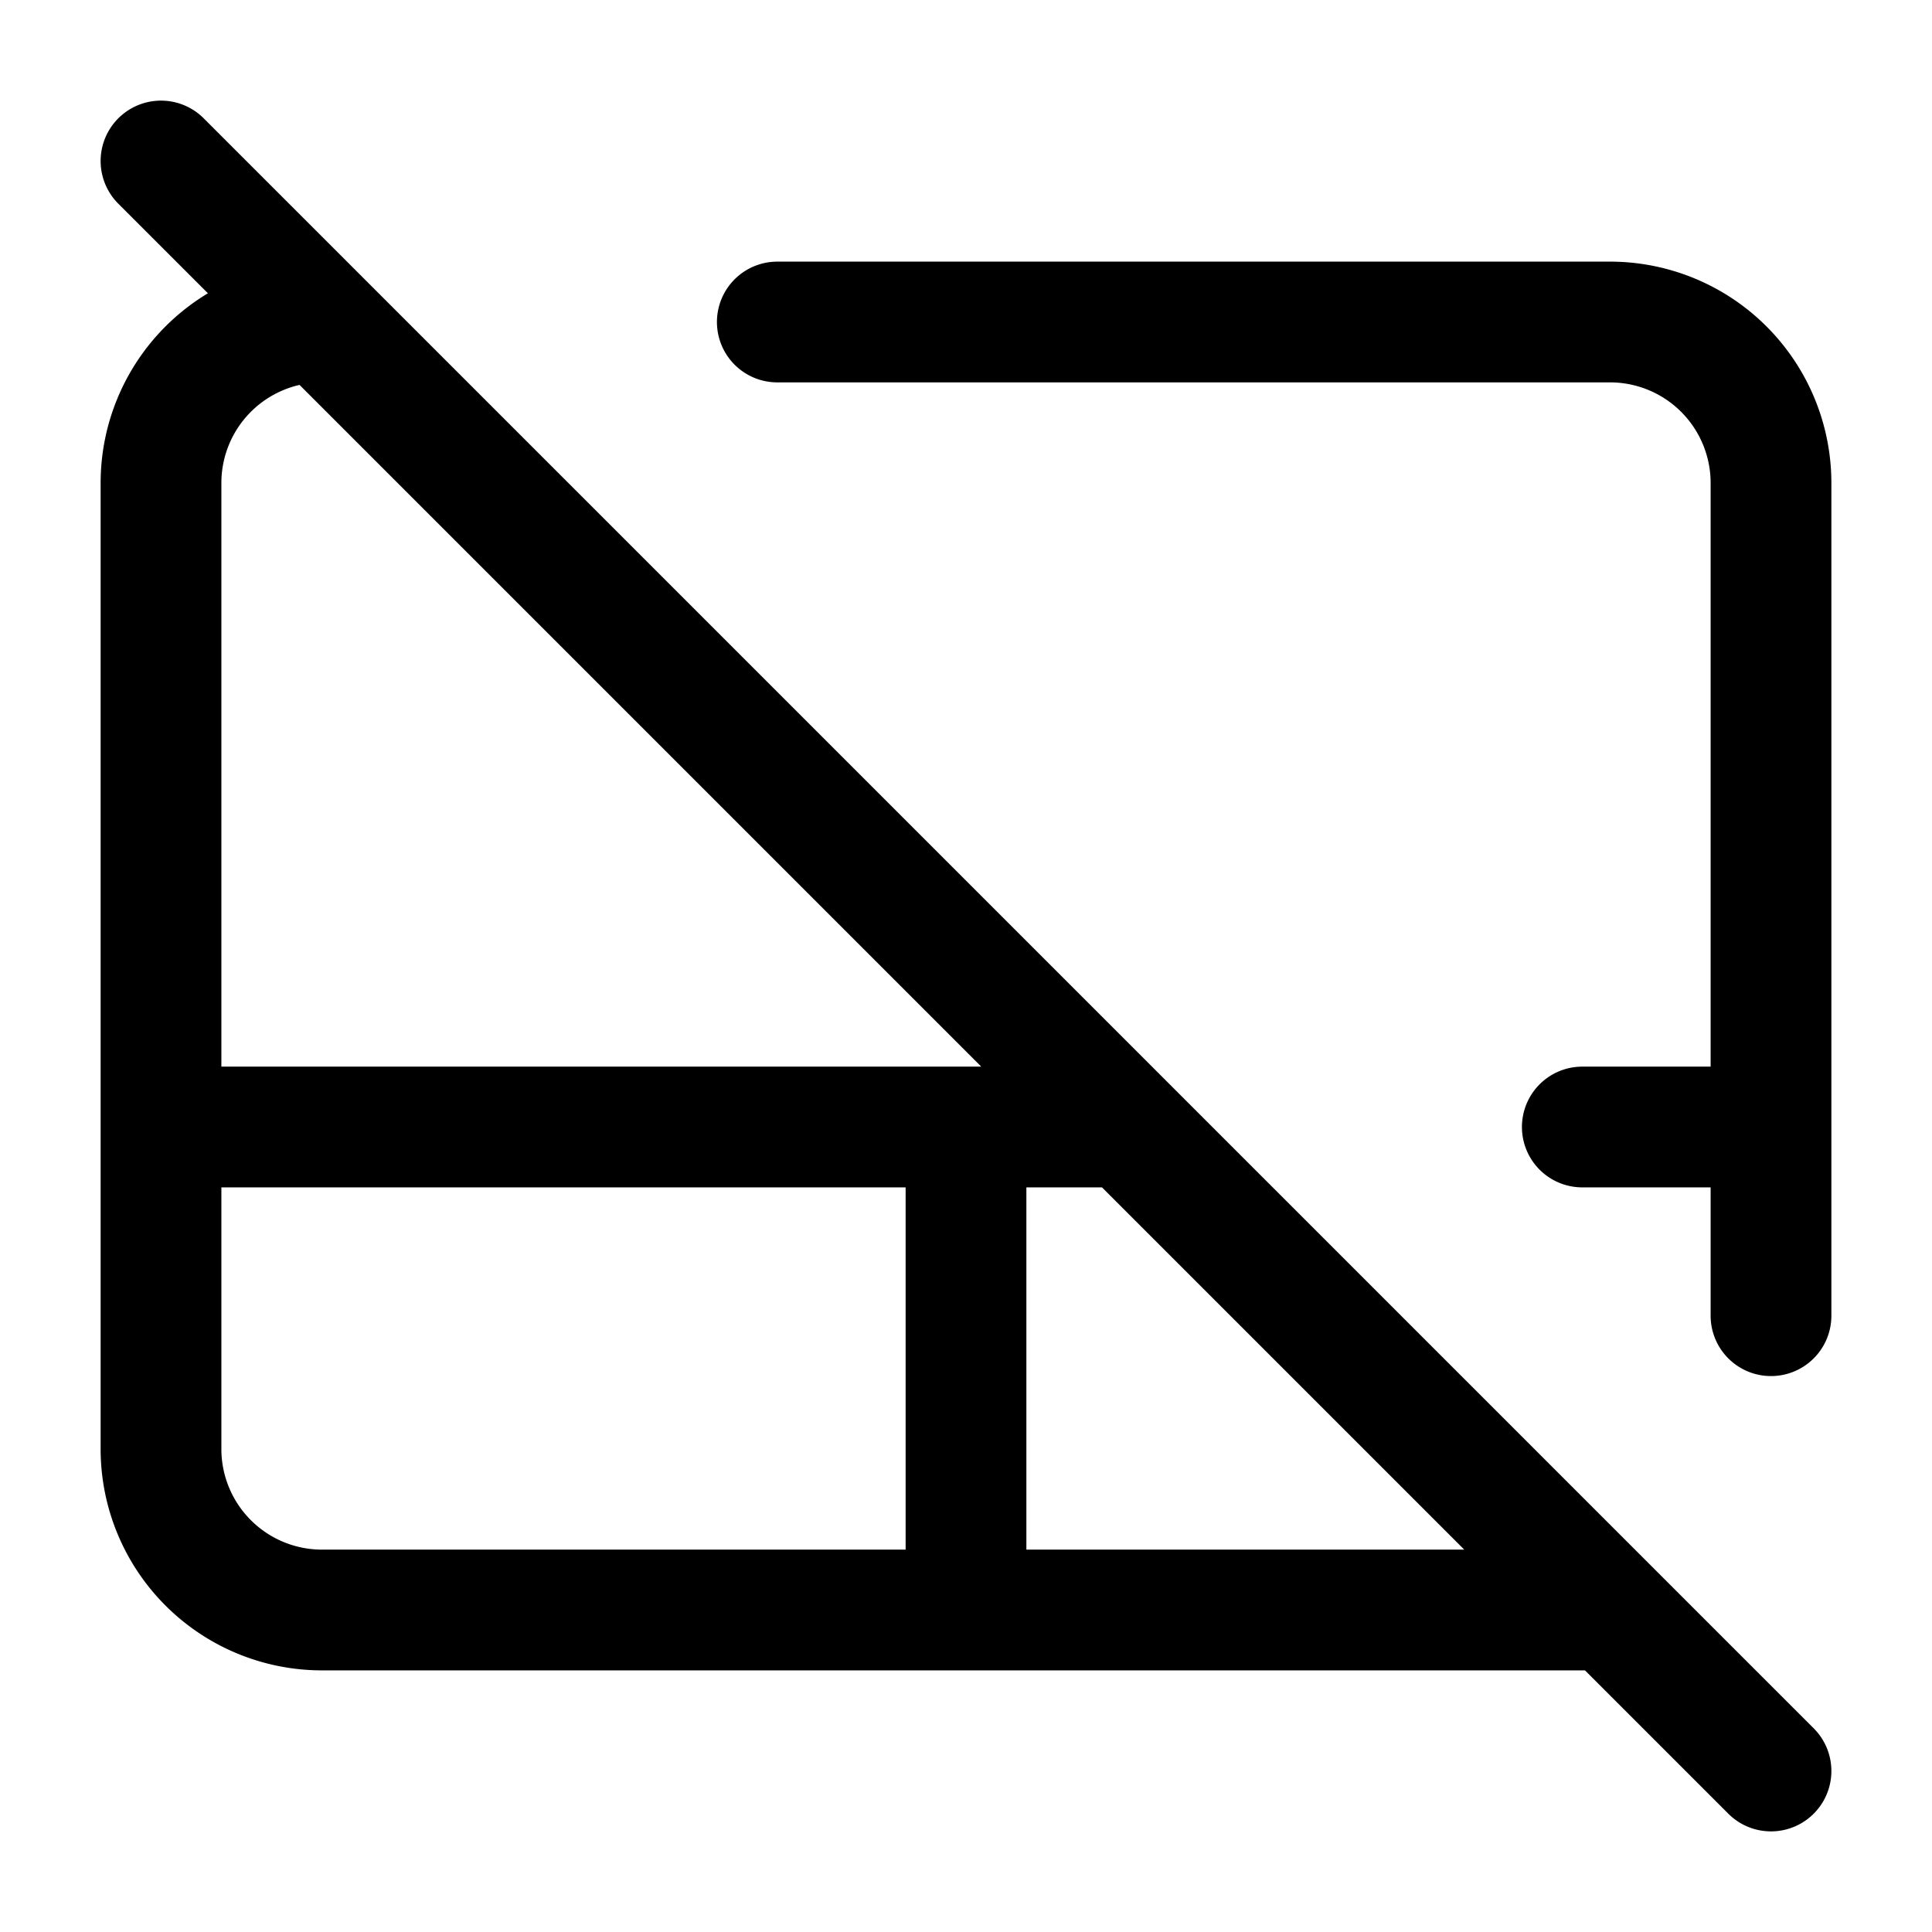
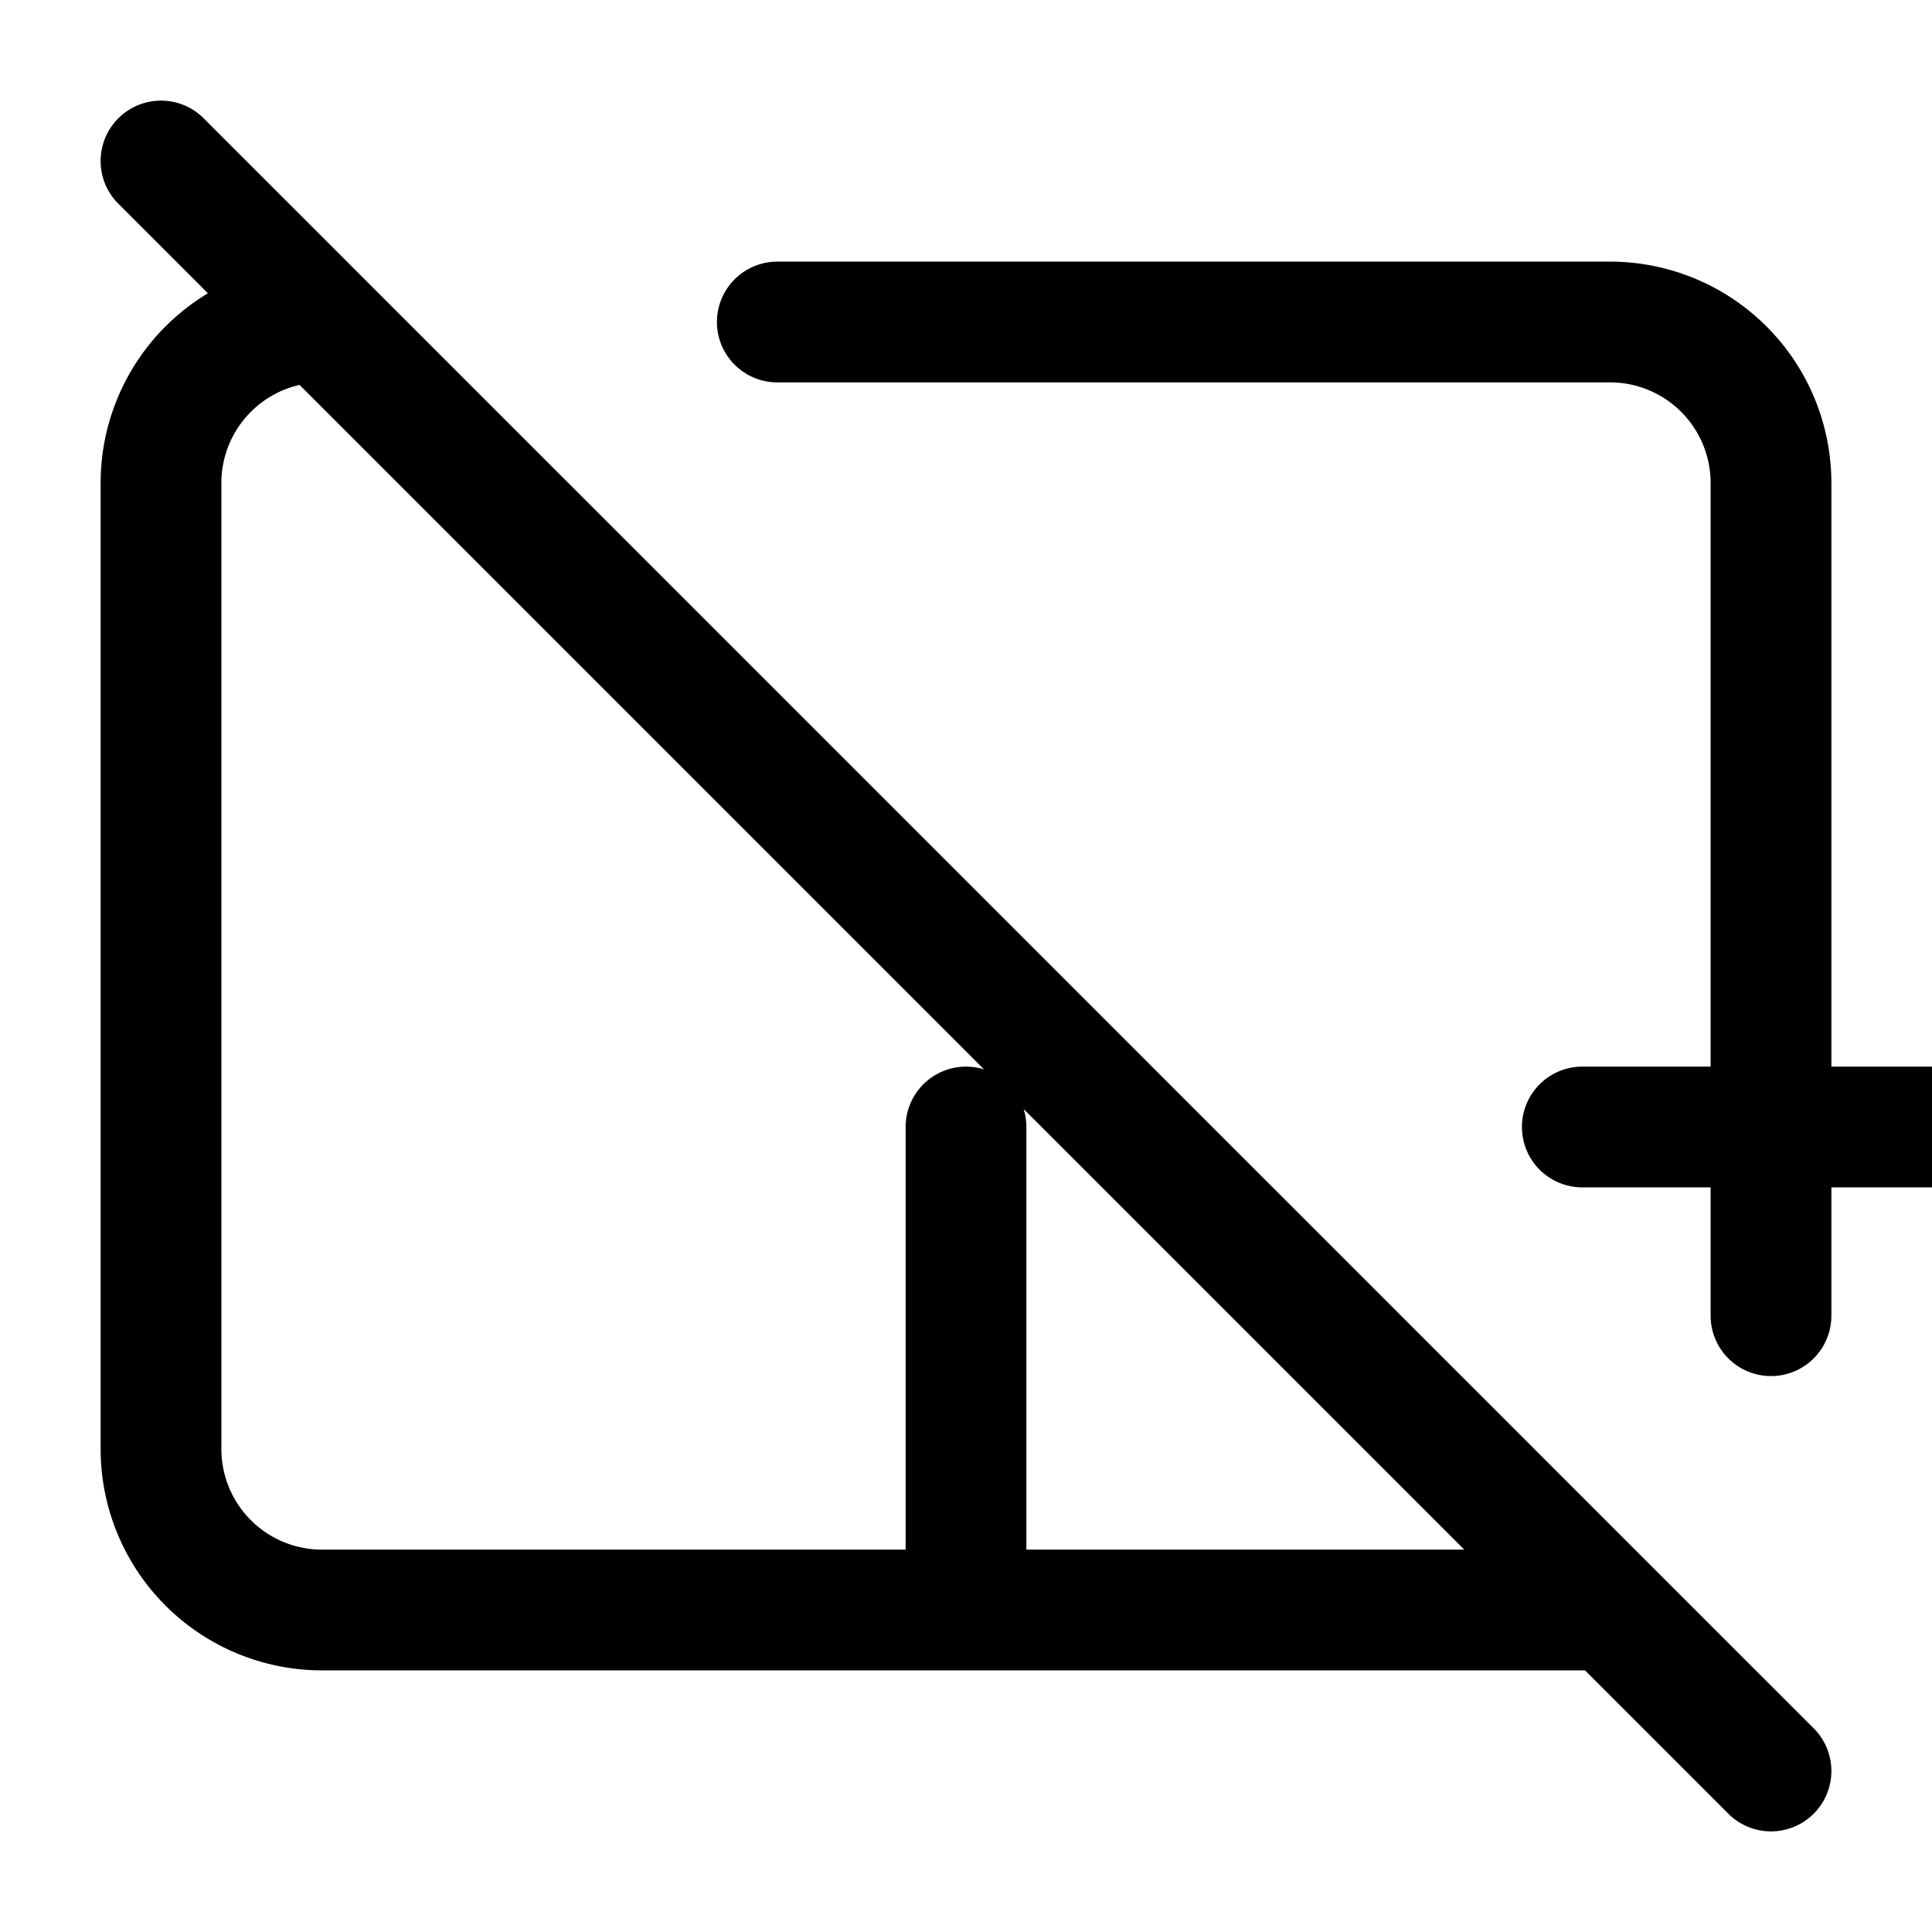
<svg xmlns="http://www.w3.org/2000/svg" width="24" height="24" fill="none" stroke="currentColor" stroke-linecap="round" stroke-linejoin="round" stroke-width="1.5" viewBox="0 0 24 24">
-   <path d="M12 20v-6M19.656 14H22M2 14h12M2 2l20 20M20 20H4a2 2 0 0 1-2-2V6a2 2 0 0 1 2-2M9.656 4H20a2 2 0 0 1 2 2v10.344" />
+   <path d="M12 20v-6M19.656 14H22h12M2 2l20 20M20 20H4a2 2 0 0 1-2-2V6a2 2 0 0 1 2-2M9.656 4H20a2 2 0 0 1 2 2v10.344" />
</svg>